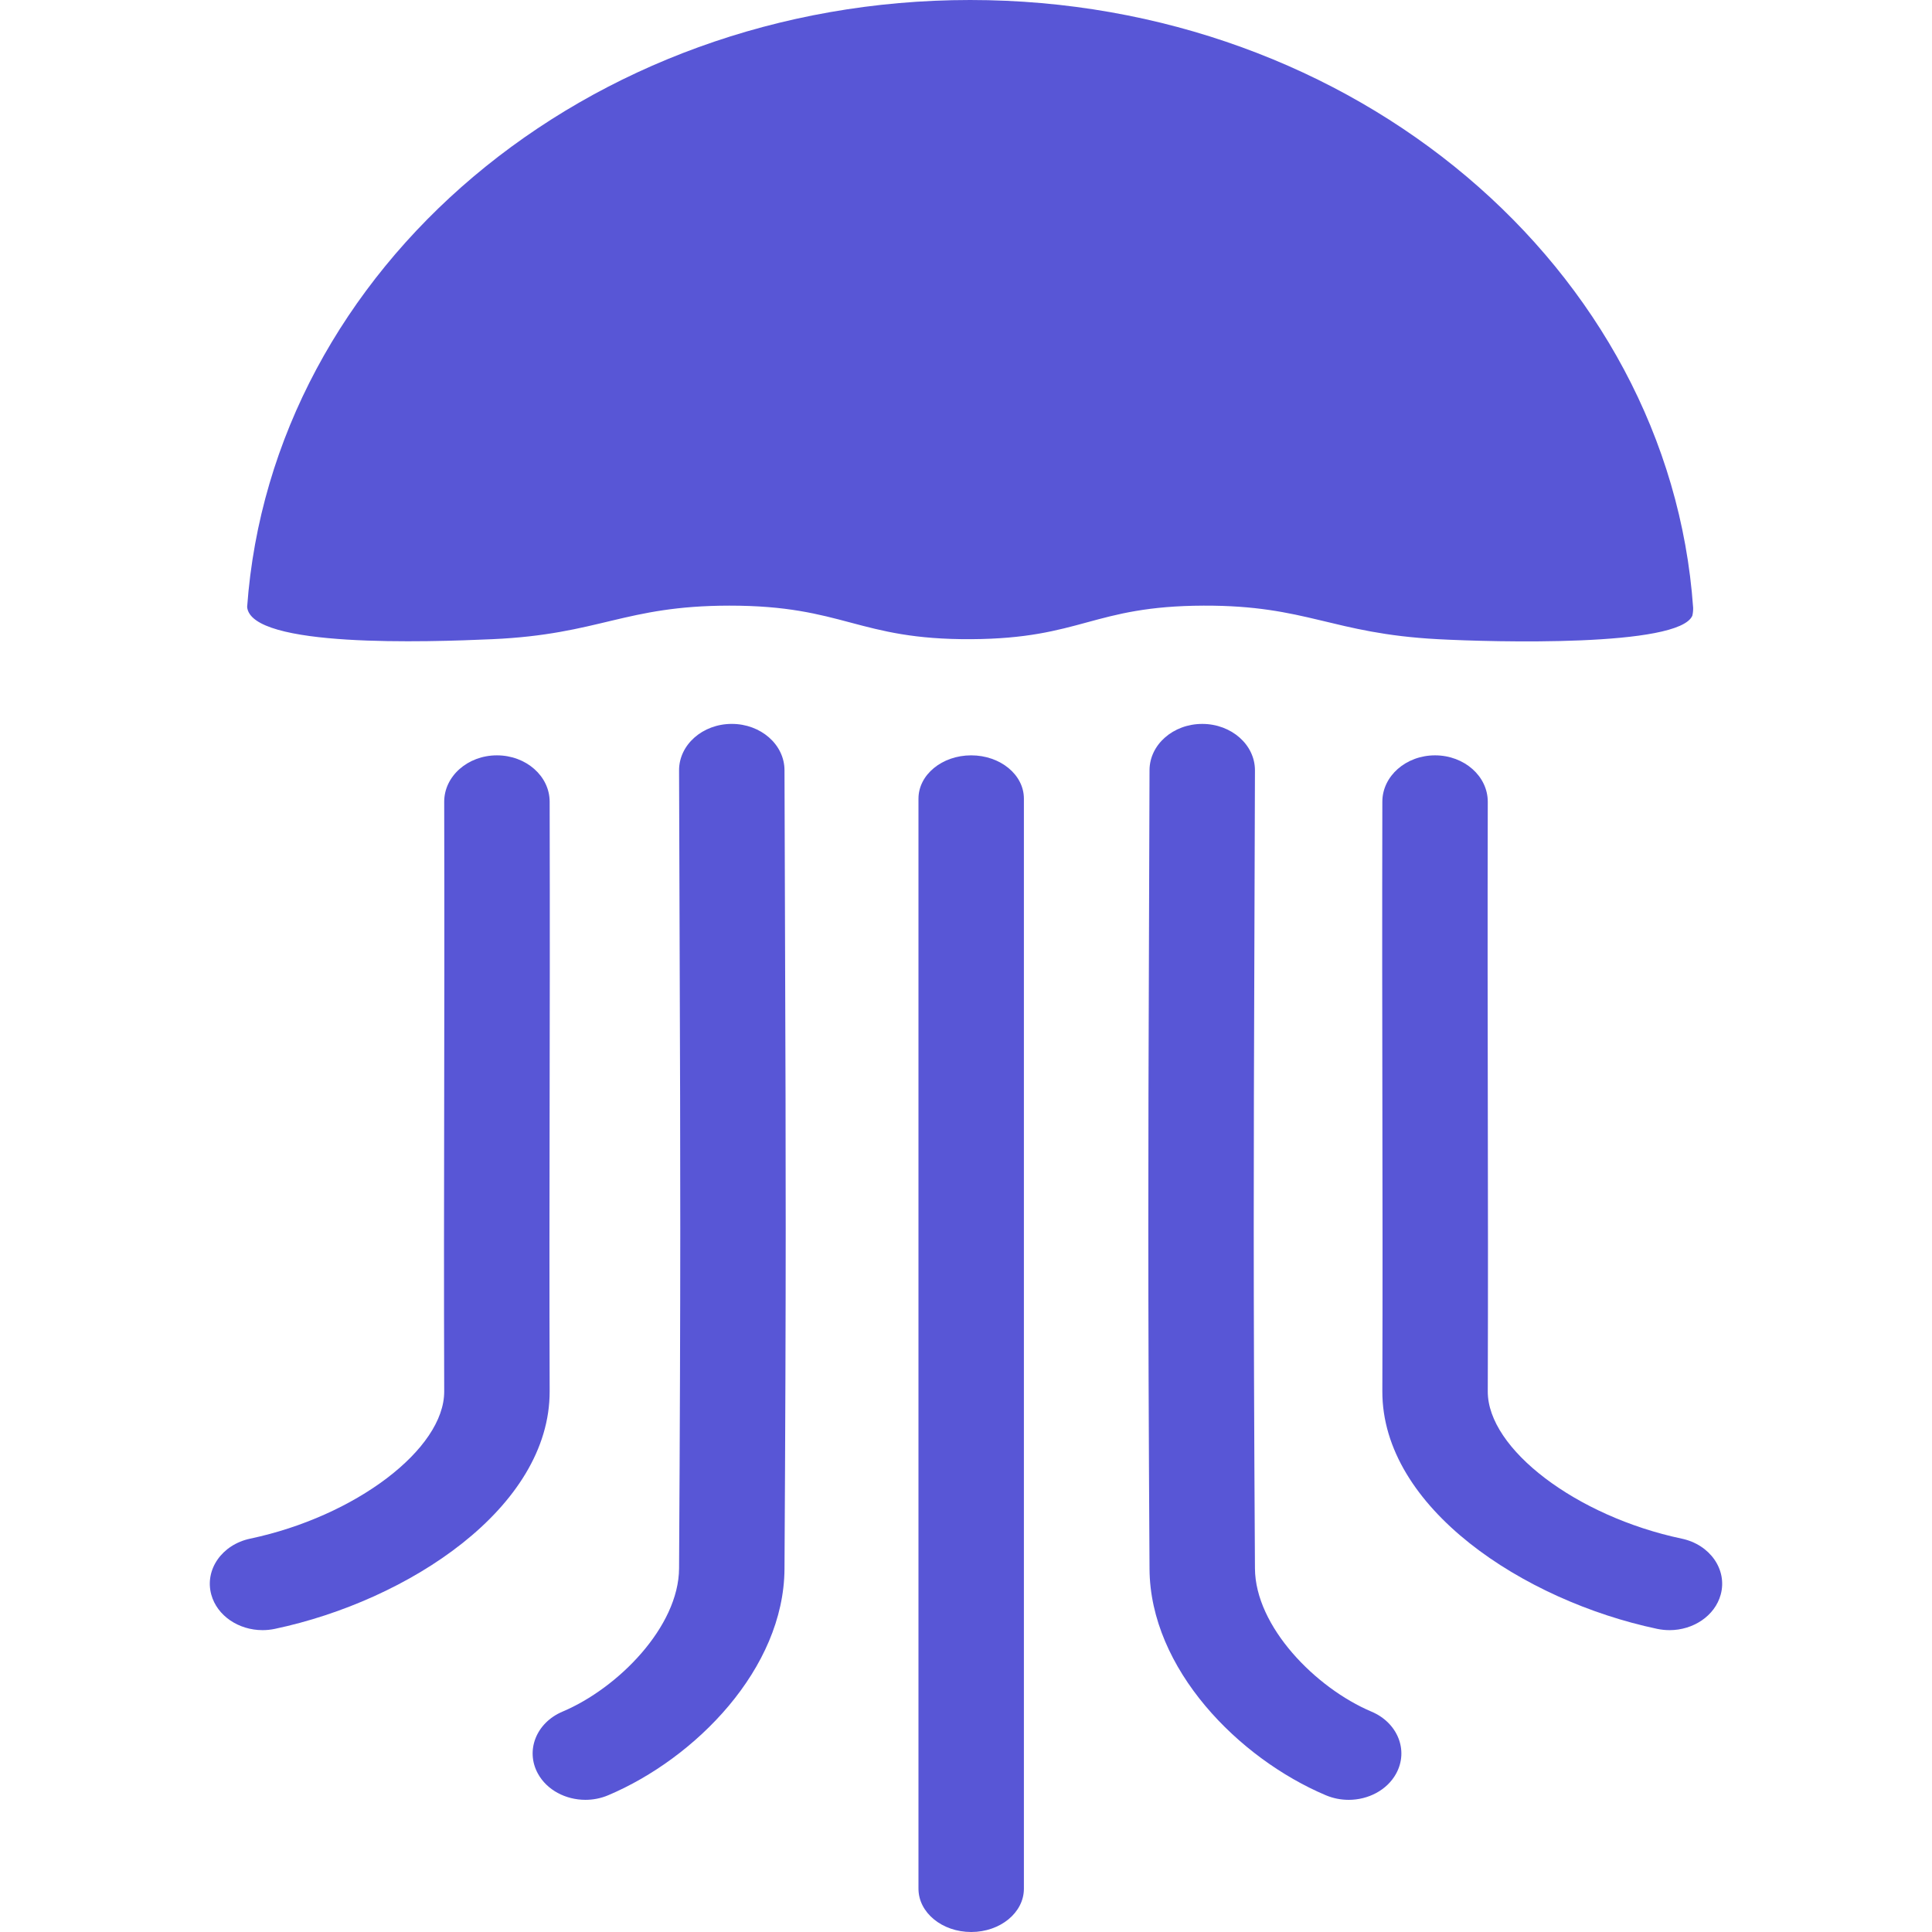
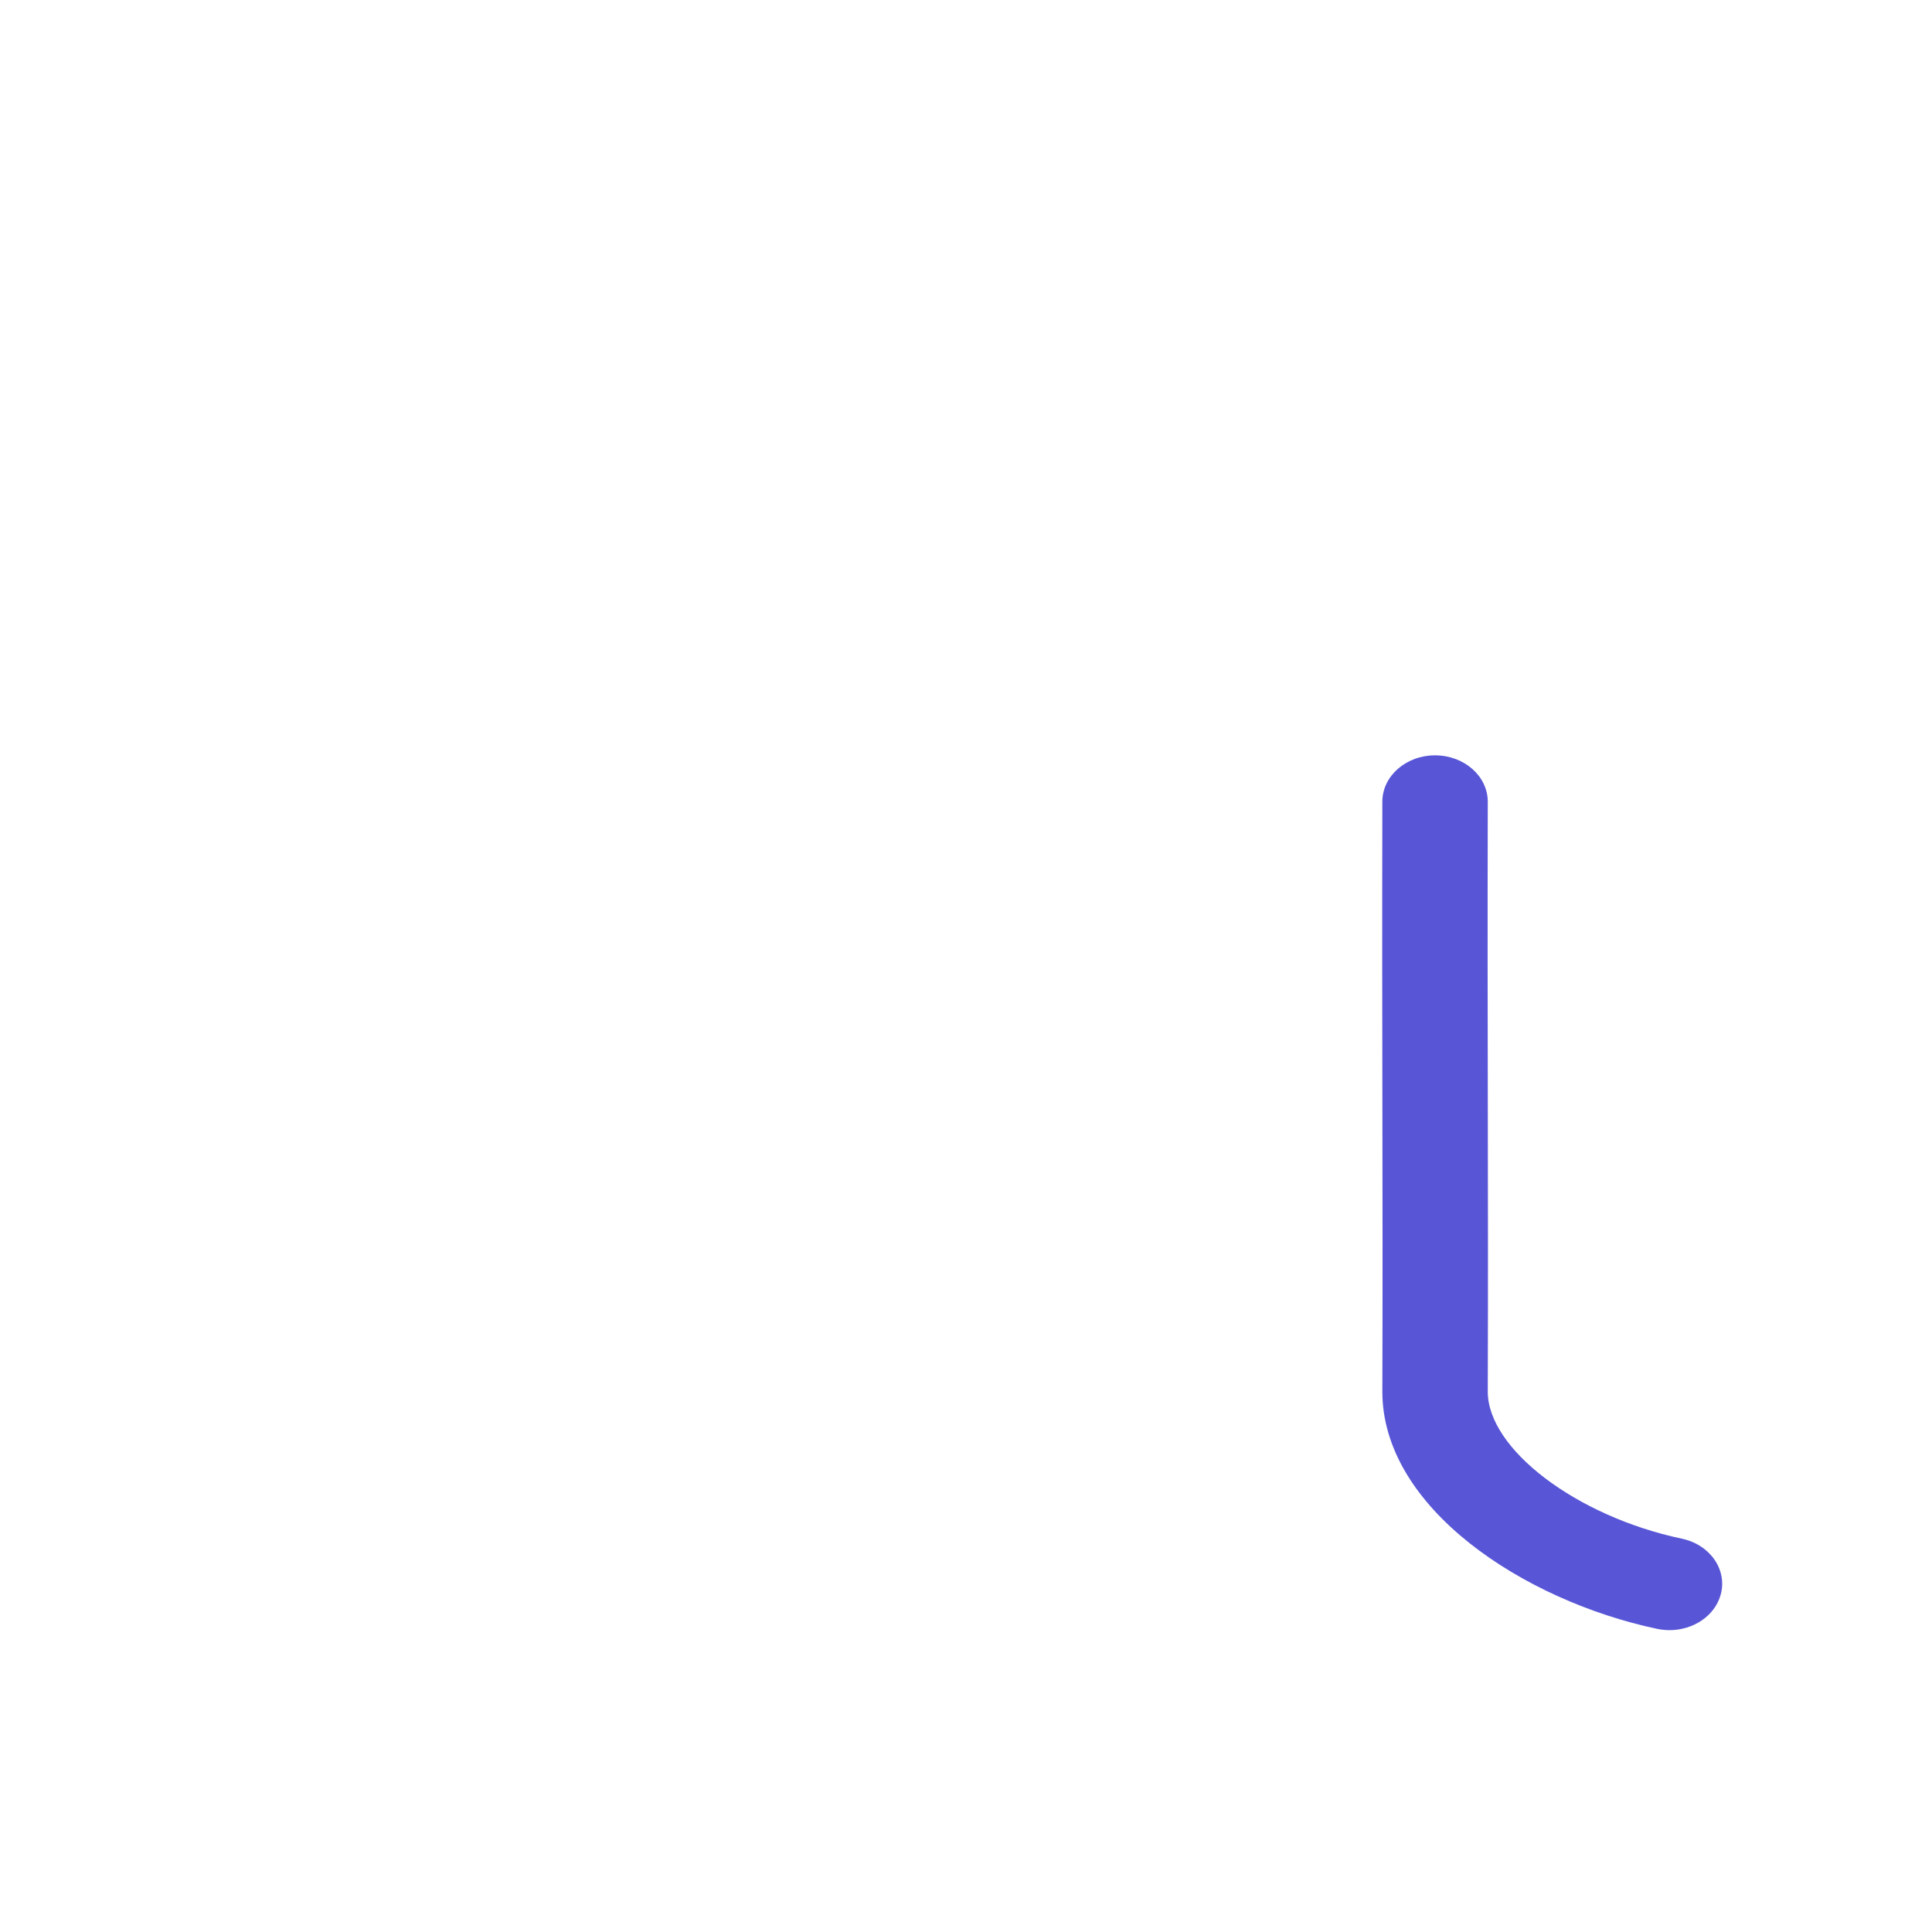
<svg xmlns="http://www.w3.org/2000/svg" version="1.1" width="1024" height="1024">
  <svg id="SvgjsSvg1061" viewBox="0 0 1024 1024">
    <defs>
      <style>.b{fill:#5856d6;}</style>
    </defs>
-     <path class="b" d="M310.28,953.95c-10.41,0-20.4-5.14-25.21-13.95-6.68-12.24-.82-26.93,13.09-32.81,29.56-12.5,61.58-45.07,61.76-75.91.91-154.33.69-218.28.32-324.22-.1-28.95-.21-60.96-.32-98.73-.04-13.58,12.44-24.61,27.87-24.65h.07c15.4,0,27.9,10.97,27.94,24.53.1,37.77.22,69.76.32,98.7.37,106.07.6,170.09-.32,324.63-.31,52.97-47.25,100.45-93.45,119.98-3.9,1.65-8.02,2.43-12.08,2.43Z" />
-     <path class="b" d="M139.13,864.01c-12.62,0-24.07-7.58-27.15-18.85-3.6-13.2,5.64-26.48,20.65-29.65,55.82-11.8,102.91-47.53,102.81-78.04-.18-57.12-.1-102.28-.02-150.08.08-47.38.16-96.38.02-162.4-.03-13.58,12.46-24.61,27.89-24.64h.06c15.41,0,27.91,10.98,27.94,24.54.15,66.11.06,115.15-.02,162.58-.08,47.75-.16,92.85.02,149.87.19,61.8-74.9,111.04-145.65,125.99-2.19.46-4.39.68-6.55.68Z" />
-     <path class="b" d="M714.79,953.95c-4.06,0-8.17-.78-12.08-2.43-46.2-19.53-93.13-67.01-93.44-119.98-.91-154.66-.69-218.73-.32-324.87.1-28.87.21-60.79.32-98.45.04-13.56,12.54-24.53,27.94-24.53h.07c15.43.03,27.91,11.07,27.87,24.65-.1,37.67-.22,69.61-.32,98.49-.37,106.02-.6,170.01.32,324.46.18,30.84,32.2,63.41,61.76,75.91,13.91,5.88,19.77,20.57,13.09,32.81-4.81,8.81-14.8,13.95-25.21,13.95Z" />
    <path class="b" d="M884.87,864.01c-2.16,0-4.35-.22-6.55-.68-70.75-14.95-145.84-64.19-145.65-125.99.18-56.98.1-102.06.02-149.78-.08-47.45-.16-96.51-.02-162.67.03-13.56,12.53-24.54,27.94-24.54h.05c15.43.03,27.92,11.06,27.89,24.64-.15,66.07-.06,115.09.02,162.5.08,47.78.16,92.9-.02,149.99-.1,30.51,46.99,66.25,102.82,78.04,15,3.17,24.25,16.45,20.64,29.65-3.07,11.27-14.52,18.85-27.14,18.85Z" />
-     <path class="b" d="M897.4,322.12c.03,1.46-.11,2.87-.43,4.22-7.23,16.67-105.38,14.01-134.87,12.44-56.39-3-69.22-17.96-124.17-17.78-58.89.2-64.58,17.44-123.18,17.78-60.3.34-67.31-17.84-128.24-17.78-55.63.06-68.56,15.23-125.55,17.78-34.13,1.52-127.94,4.74-129.97-17.06v-.02C143.94,142.11,310.55,0,514.2,0s370.48,142.33,383.2,322.12Z" />
-     <path class="b" d="M514.75,1024c-15.43,0-27.94-10.27-27.94-22.95V423.3c0-12.67,12.51-22.95,27.94-22.95s27.94,10.27,27.94,22.95v577.75c0,12.67-12.51,22.95-27.94,22.95Z" />
  </svg>
  <style>@media (prefers-color-scheme: light) { :root { filter: none; } }
@media (prefers-color-scheme: dark) { :root { filter: contrast(0.909) brightness(1.5); } }
</style>
</svg>